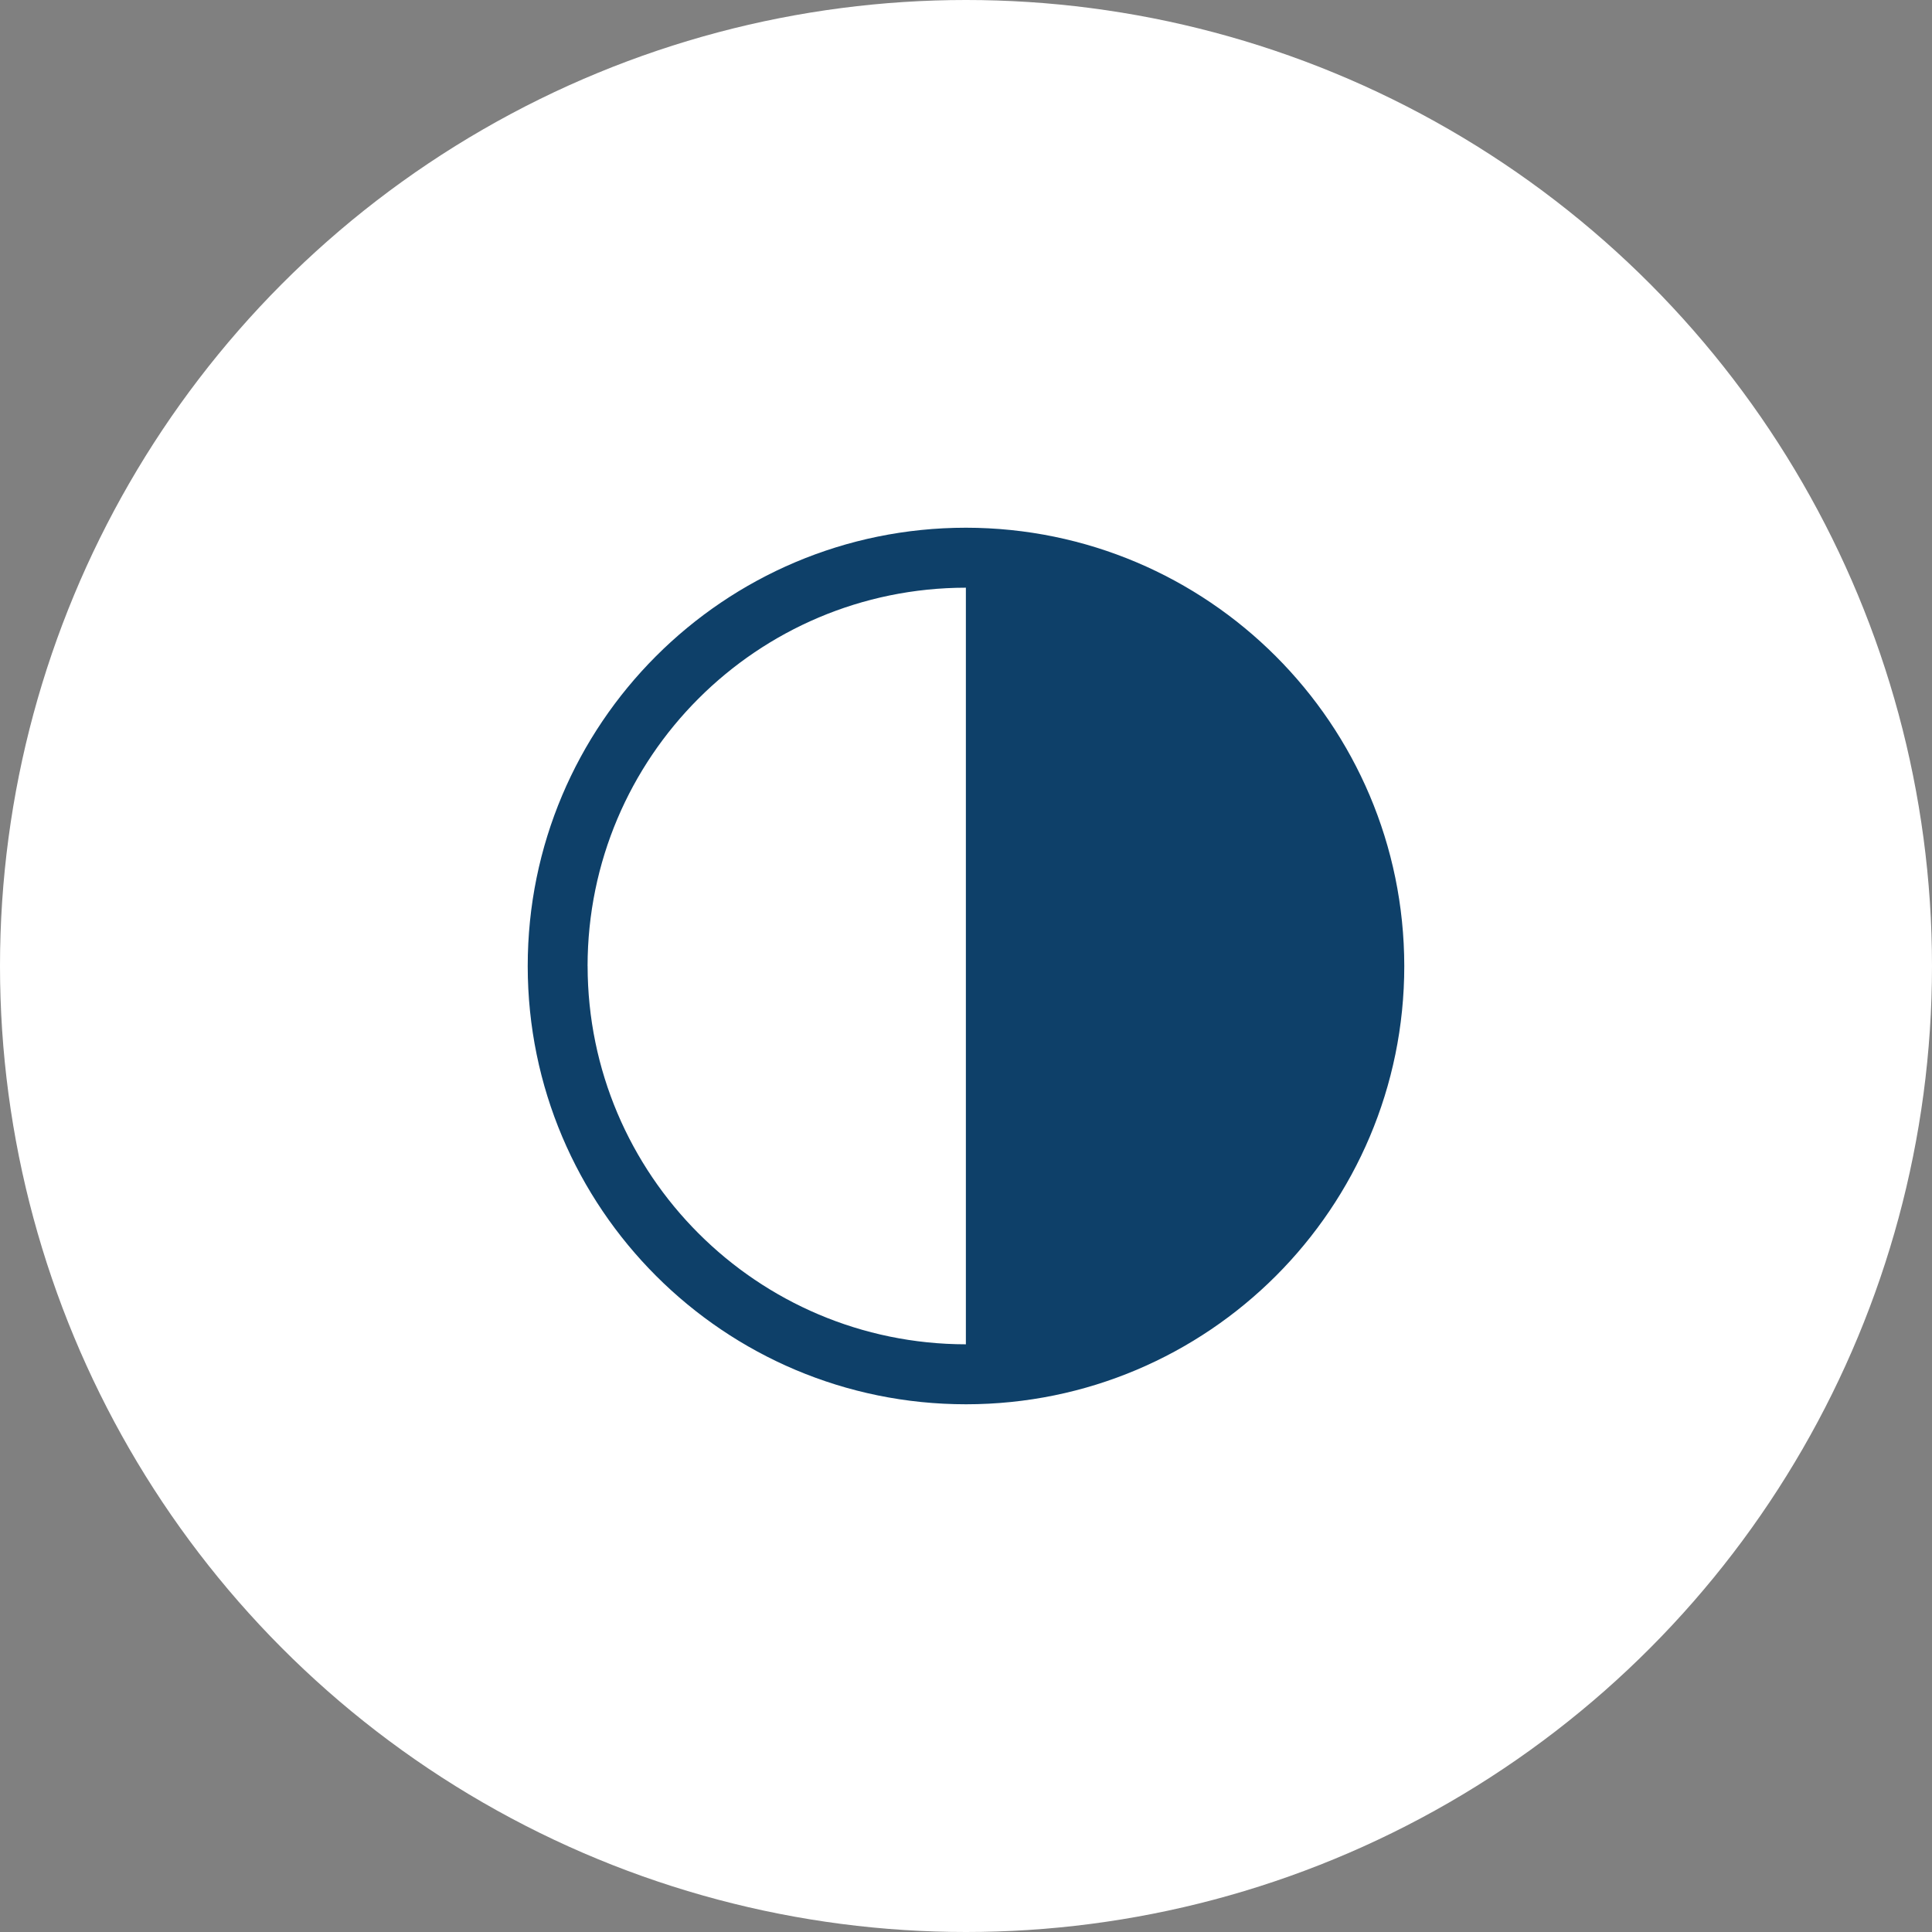
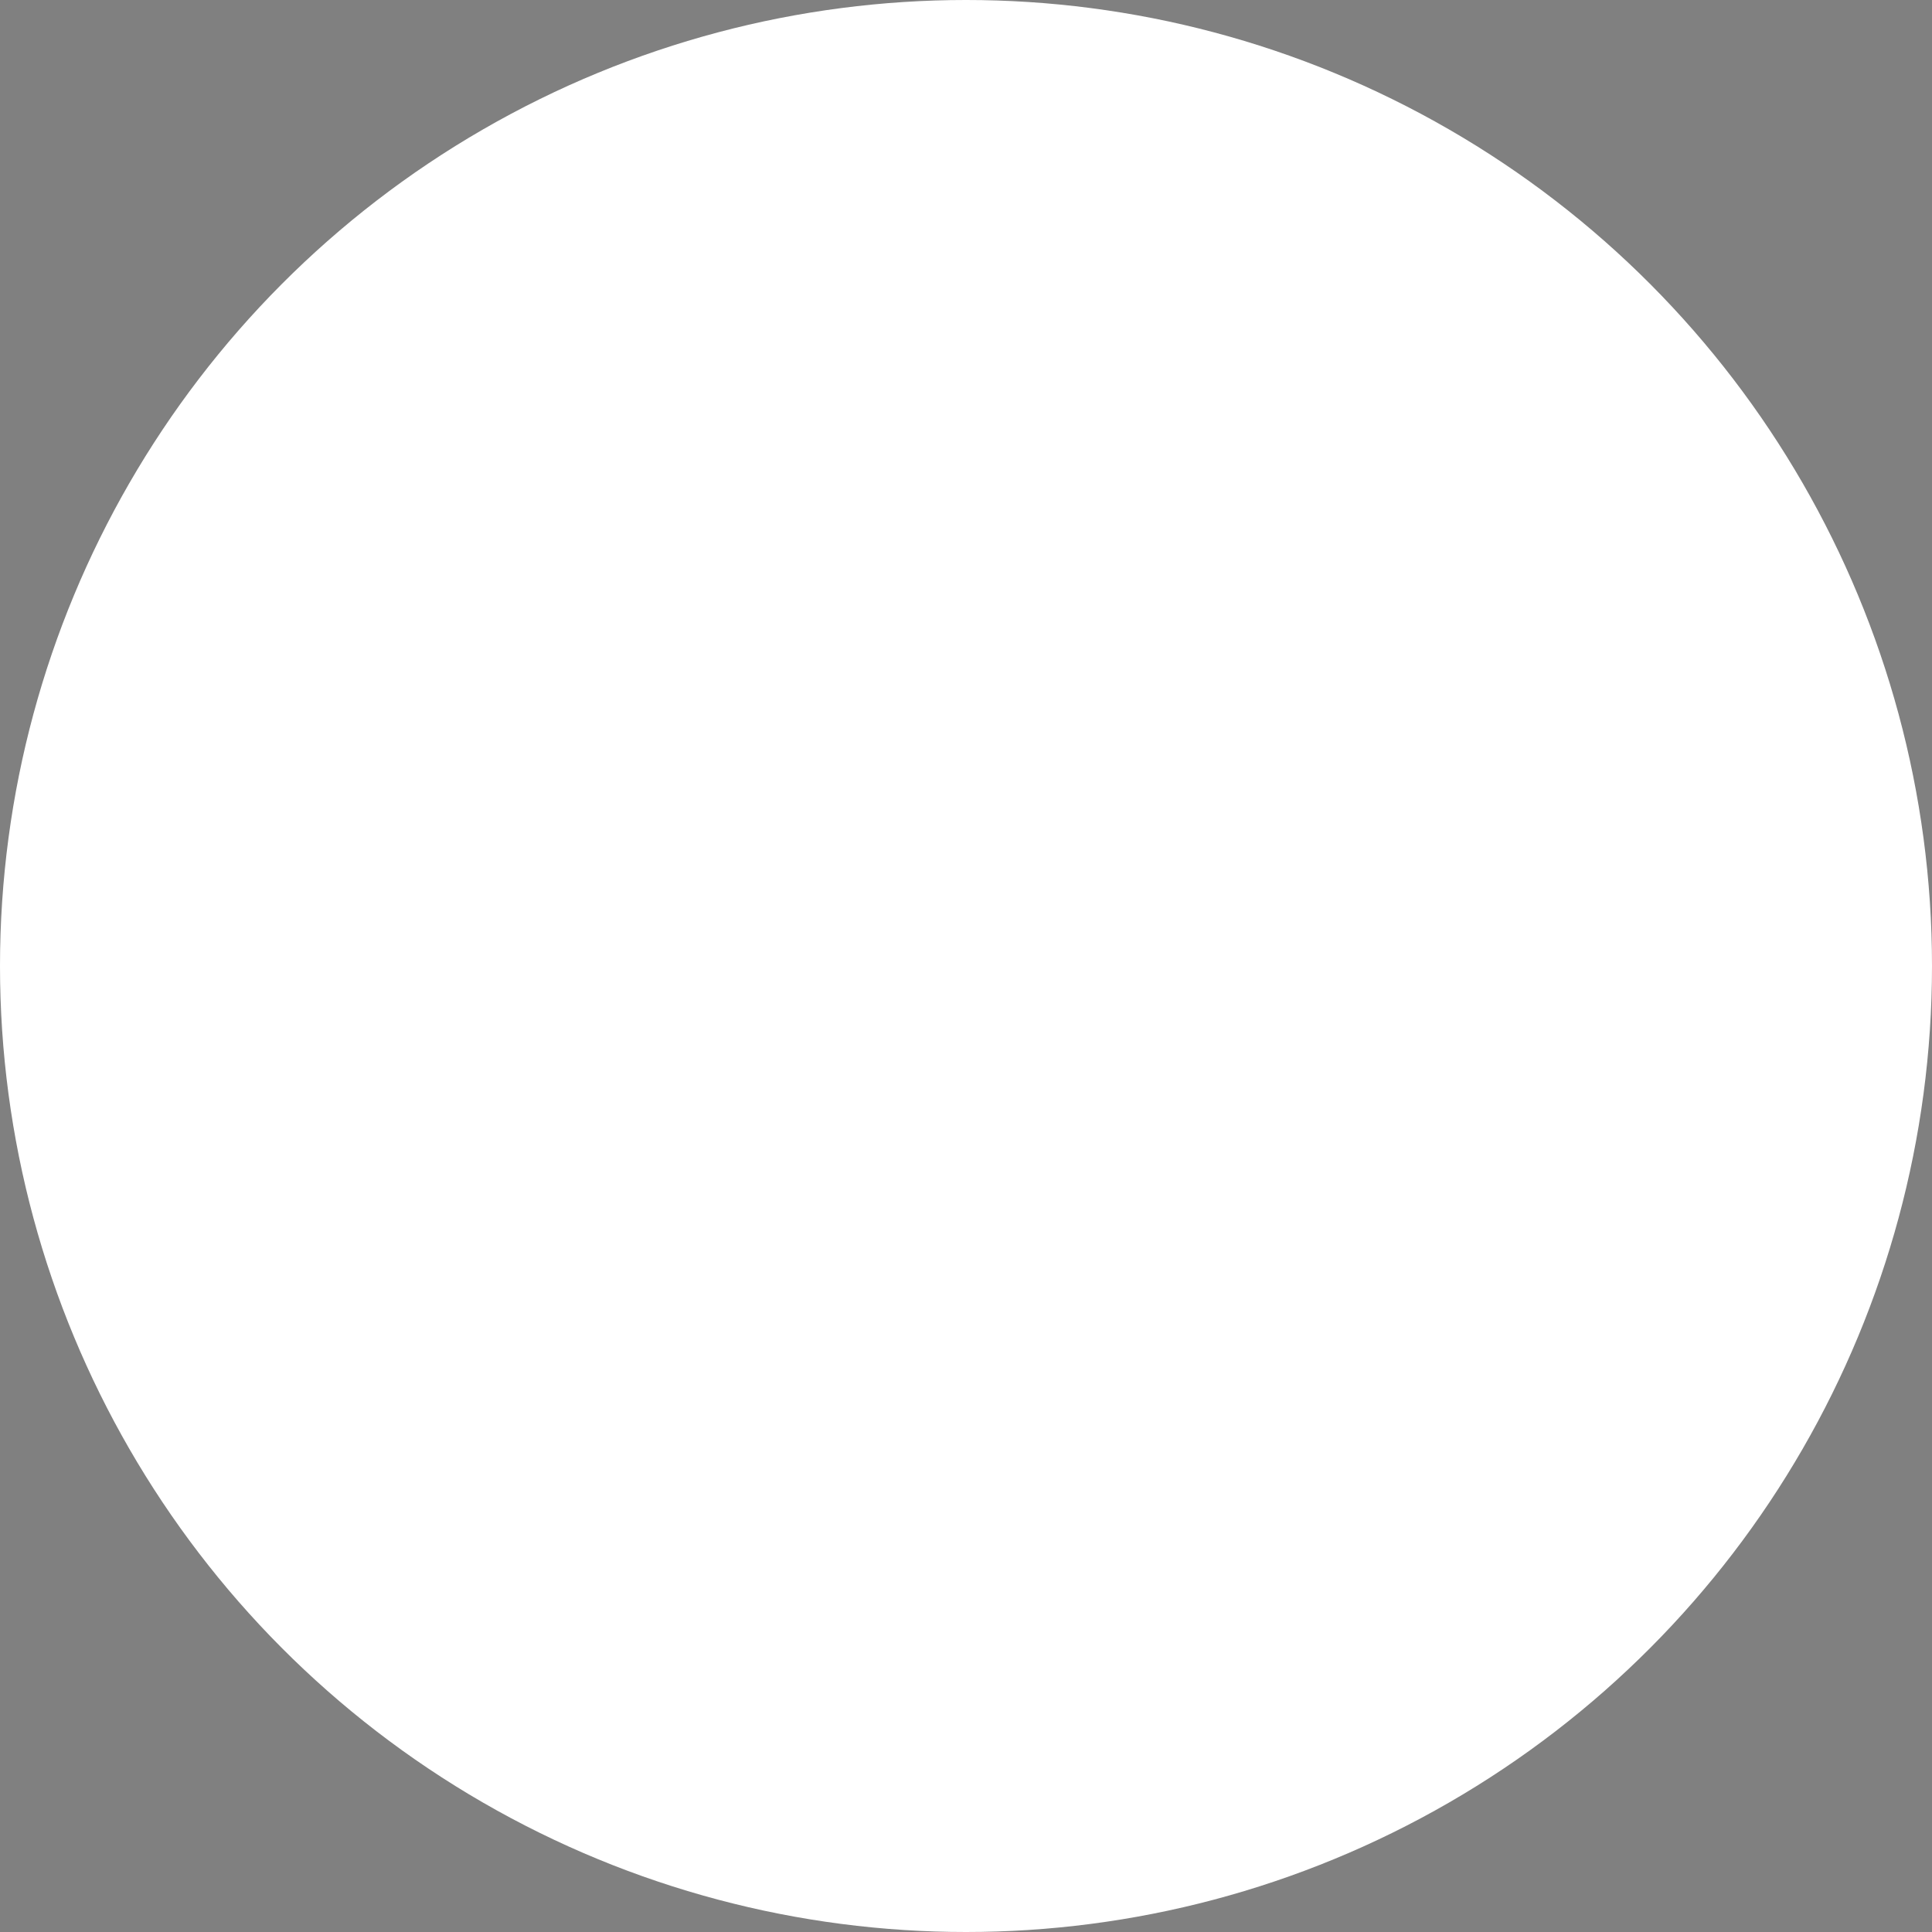
<svg xmlns="http://www.w3.org/2000/svg" id="b" viewBox="0 0 48.516 48.516">
  <rect x="0" y="0" width="48.516" height="48.516" fill="#808080" stroke="none" />
  <defs>
    <style>.e{fill:#0e4069;}.e,.f{stroke-width:0px;}.f{fill:#fff;}</style>
  </defs>
  <g id="c">
    <circle class="f" cx="24.258" cy="24.258" r="24.258" />
-     <path id="d" class="e" d="M24.255,13.252c-6.078.002-11.005,4.93-11.003,11.009.002,6.078,4.931,11.005,11.009,11.003,6.077-.002,11.003-4.929,11.003-11.006-.007-6.077-4.932-11.001-11.009-11.006ZM14.755,24.258c.005-5.245,4.255-9.495,9.5-9.5v19c-5.244-.006-9.494-4.256-9.499-9.5h0Z" />
  </g>
</svg>